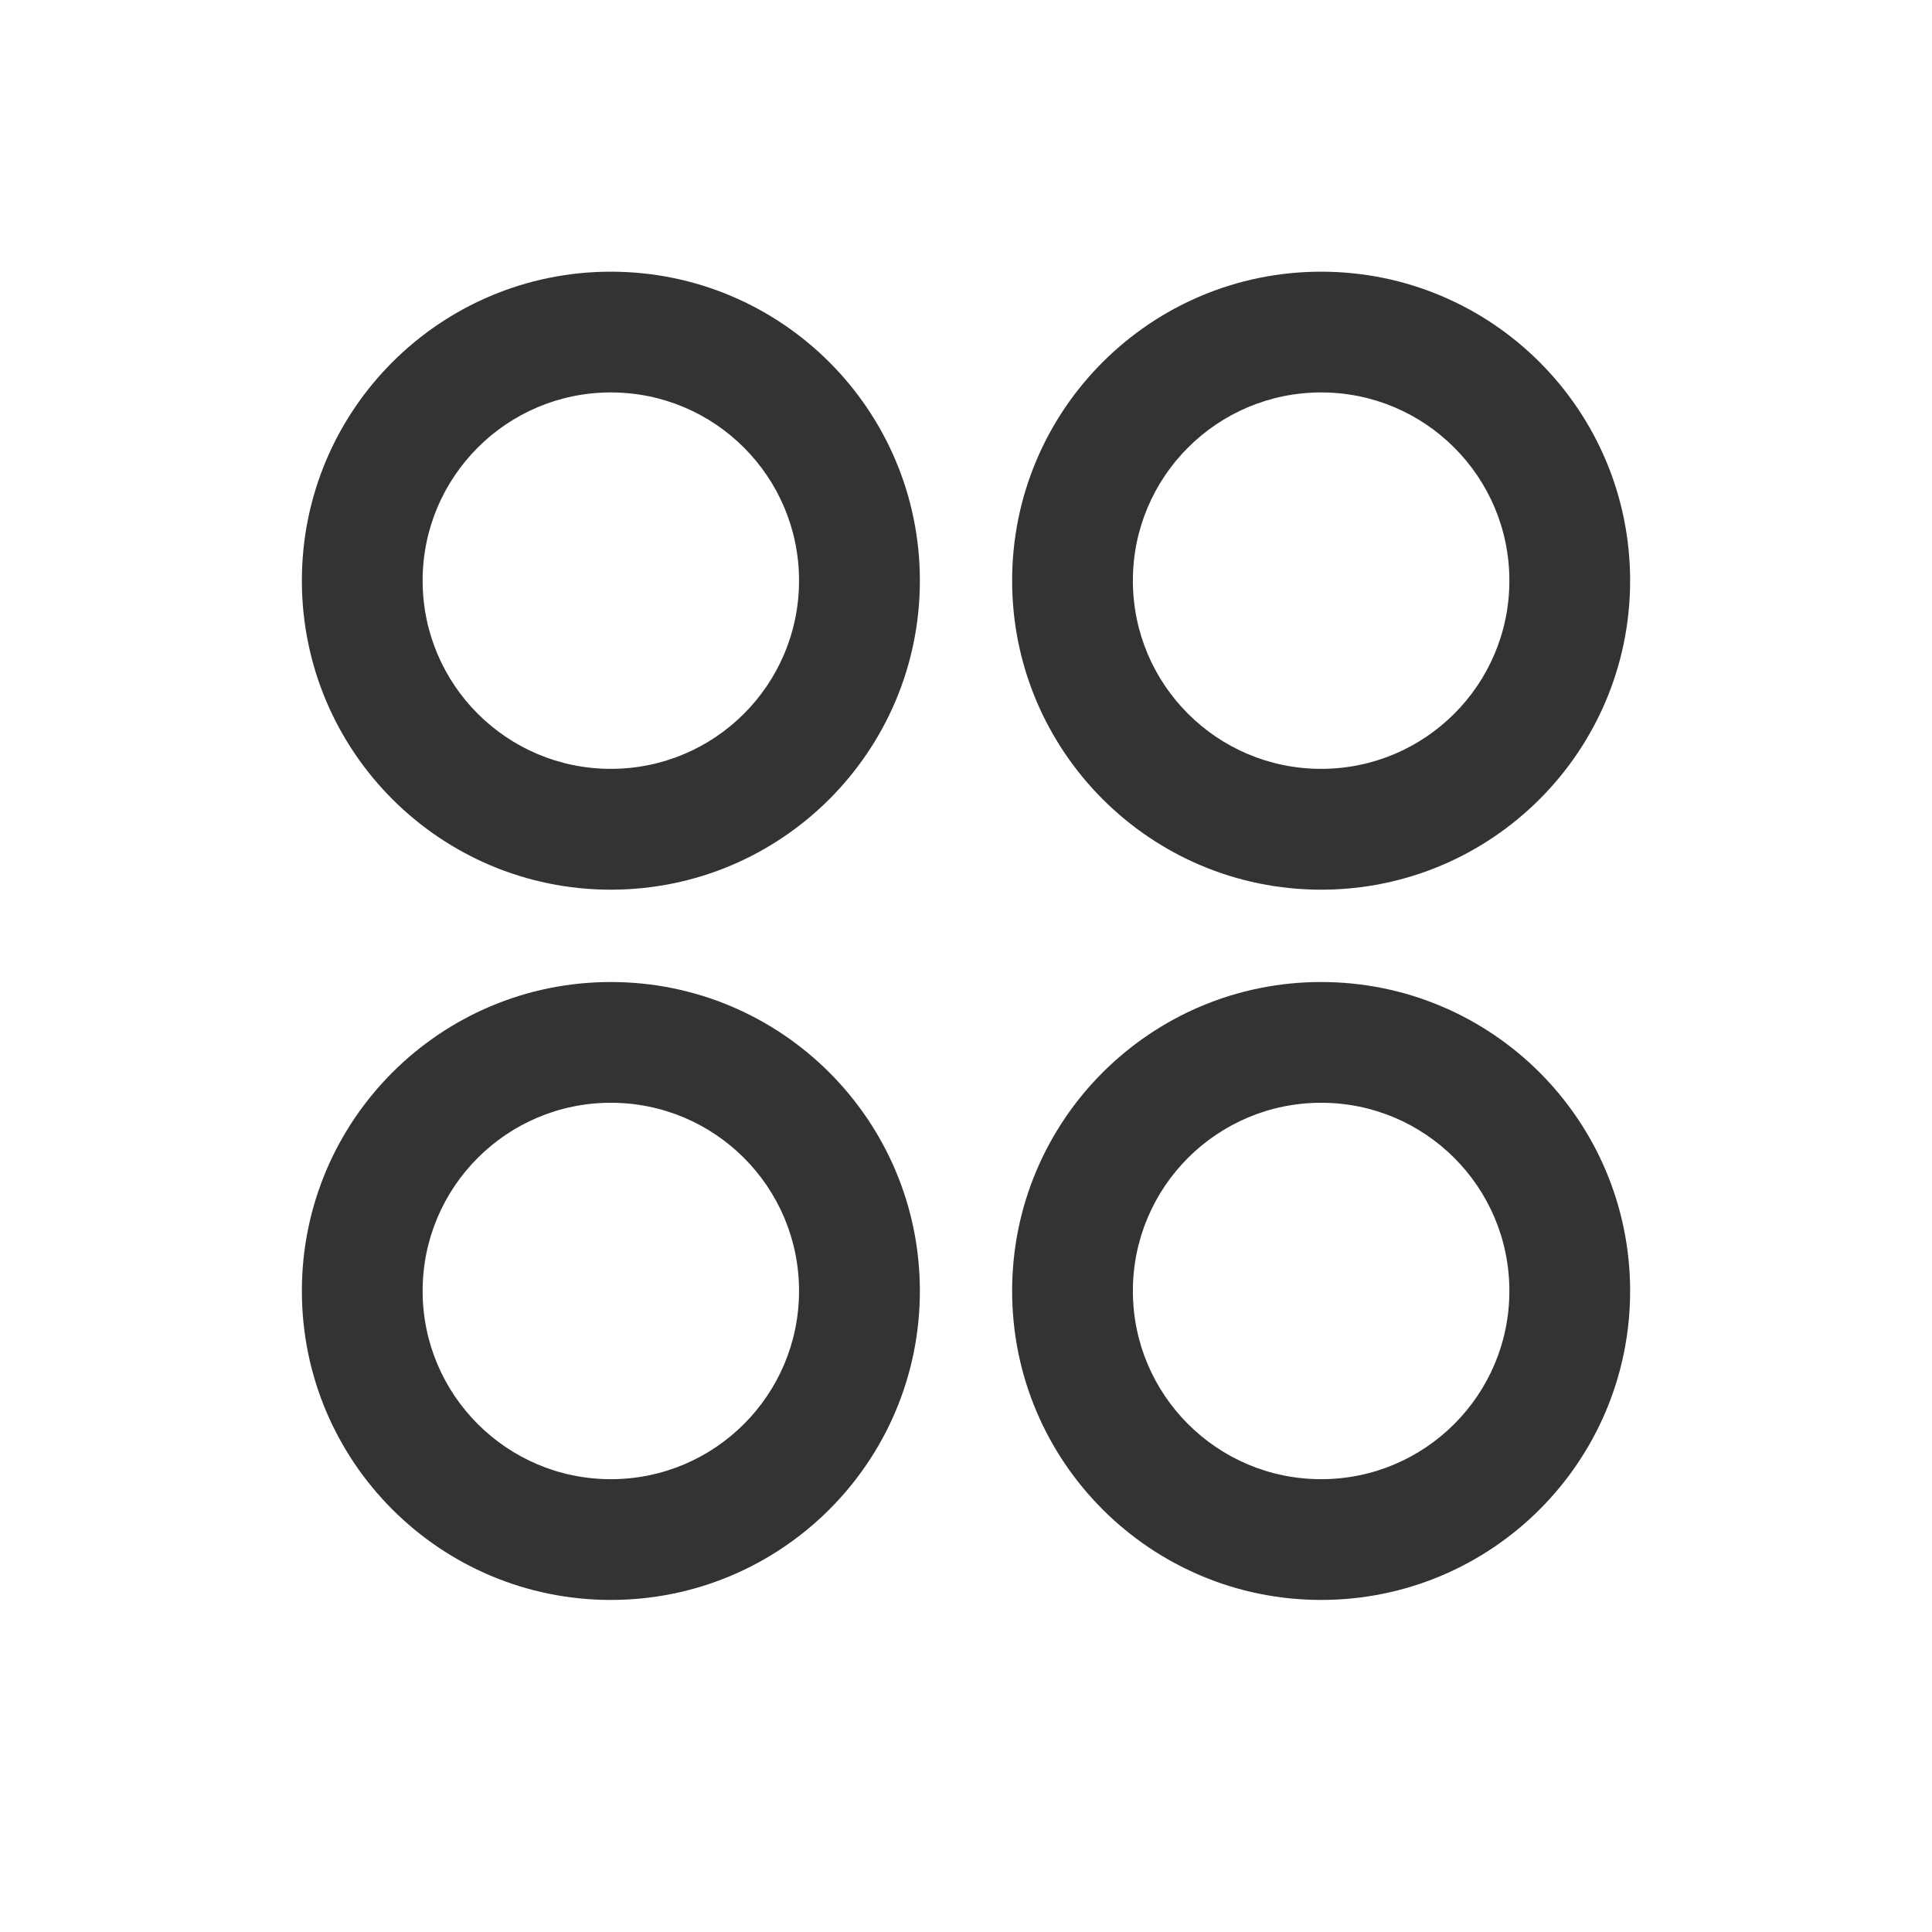
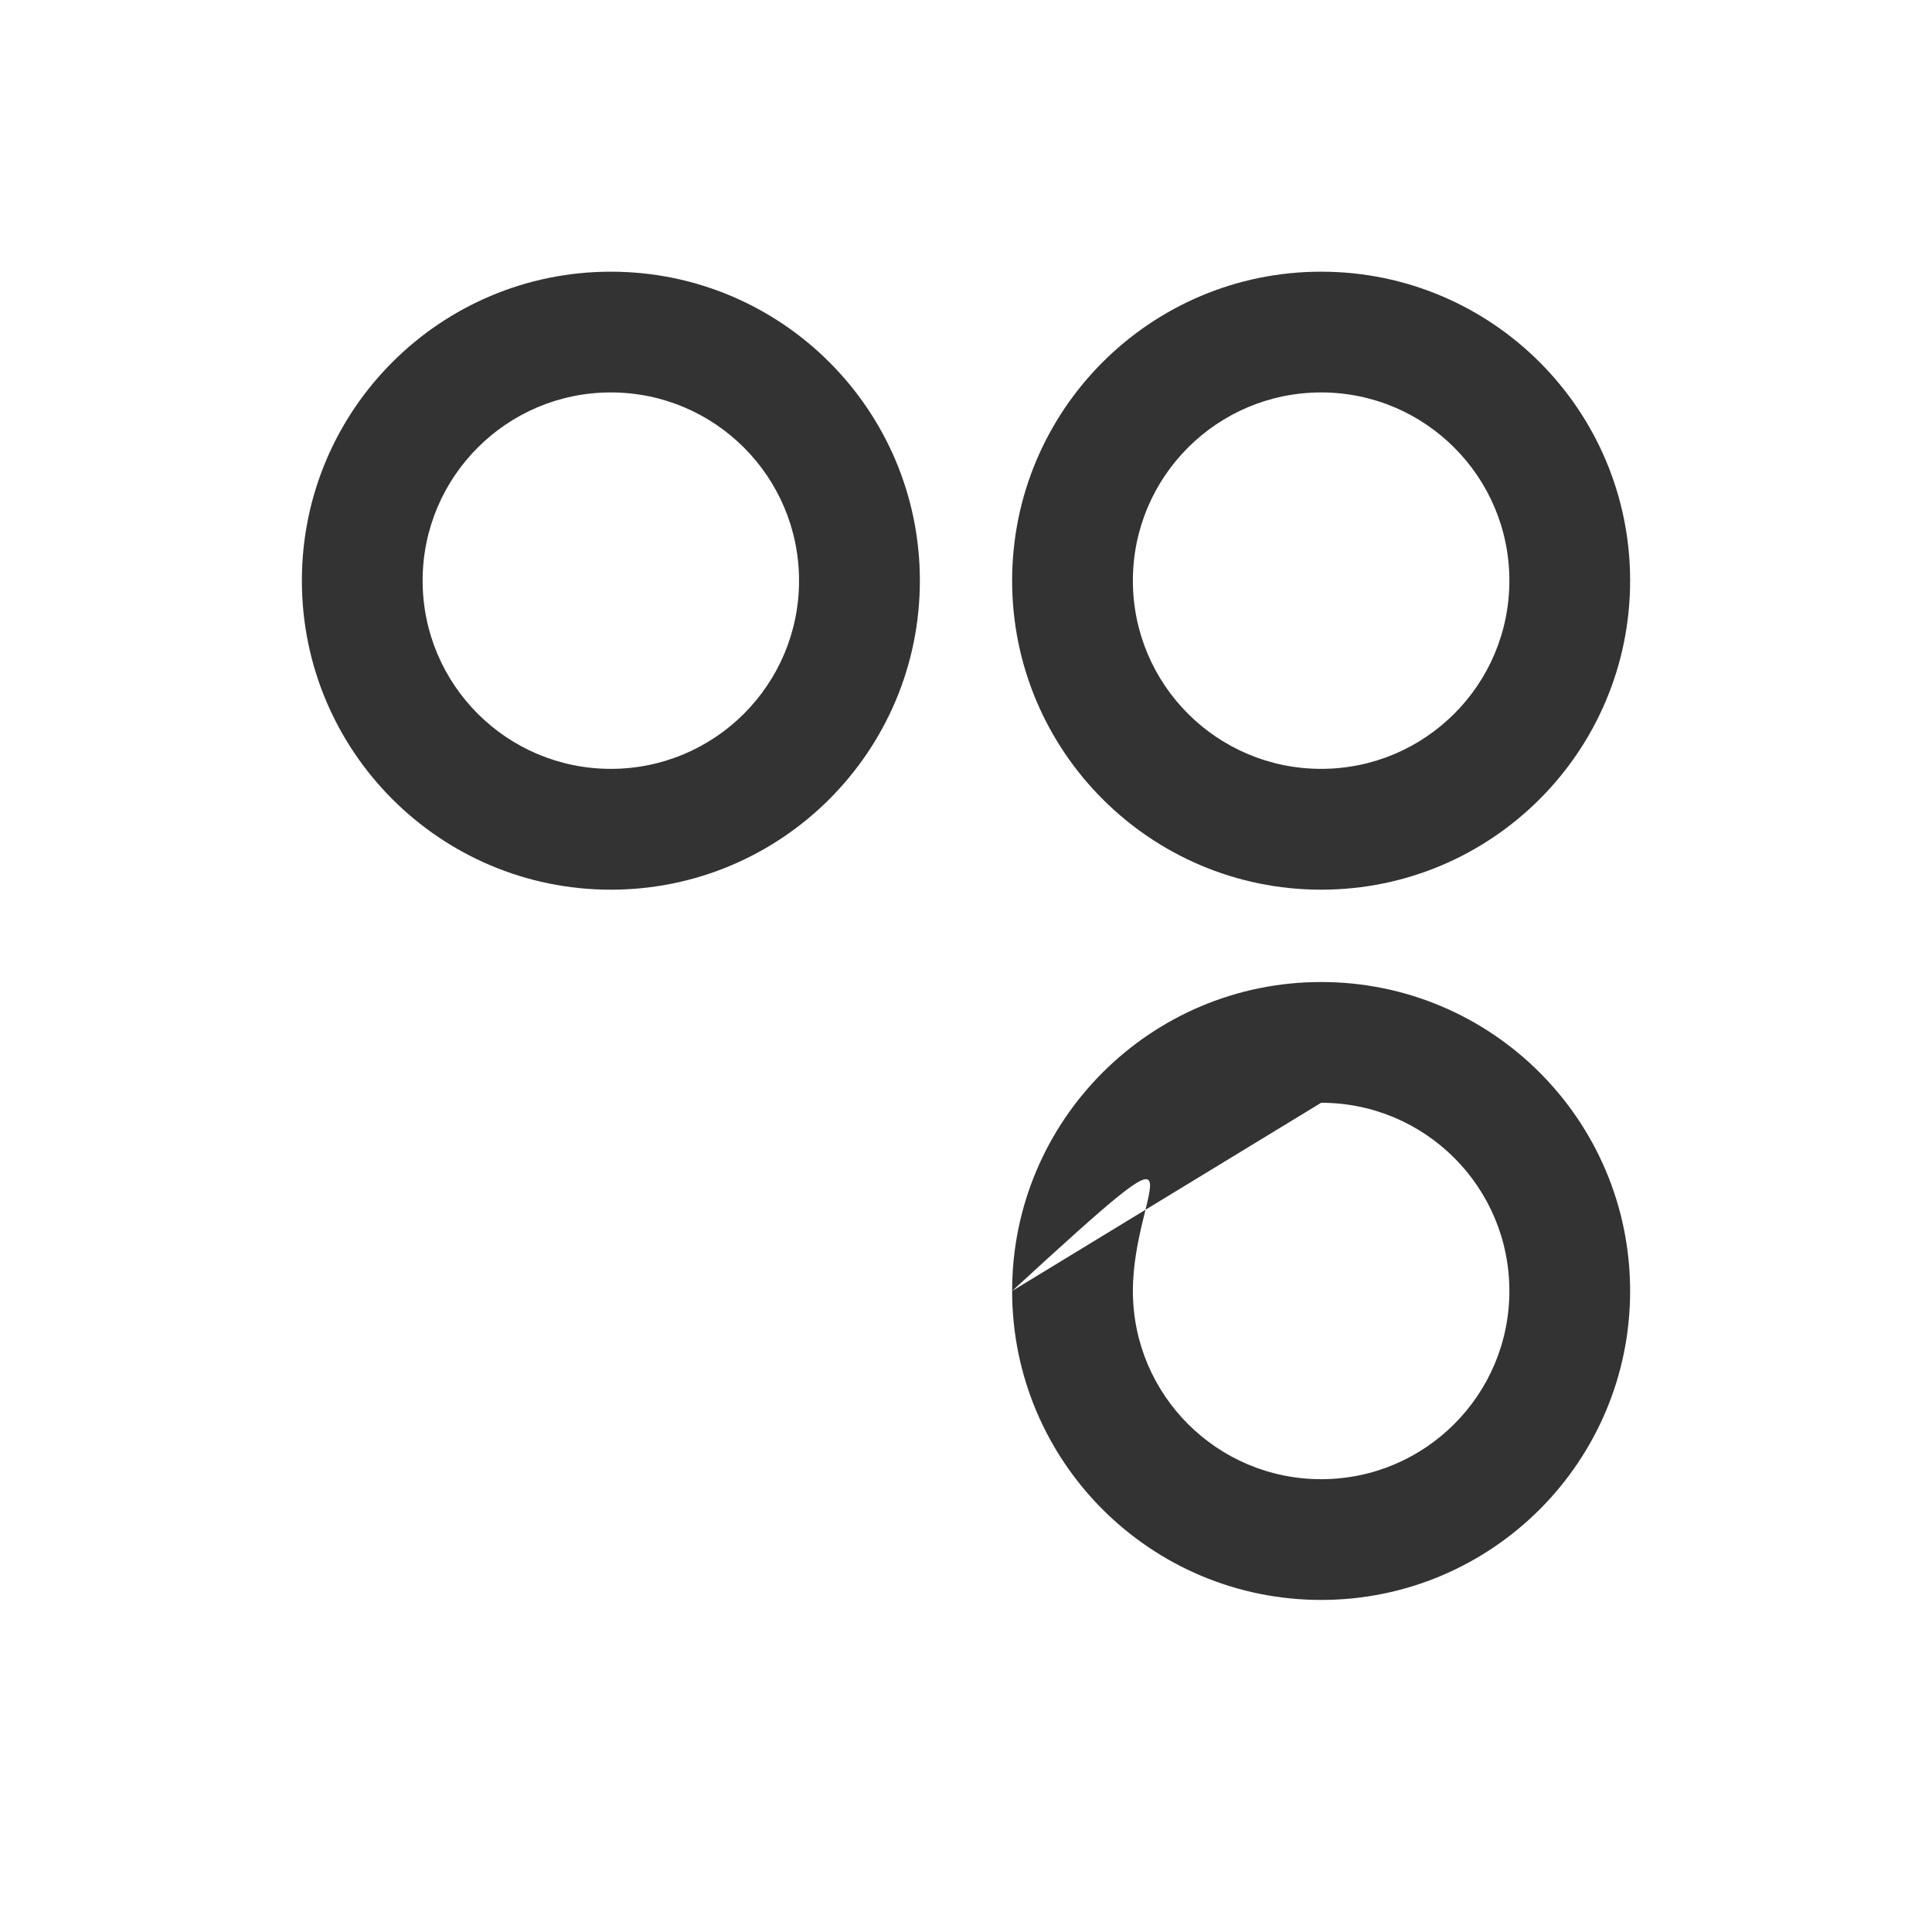
<svg xmlns="http://www.w3.org/2000/svg" width="24" height="24" viewBox="0 0 24 24" fill="none">
  <path fill-rule="evenodd" clip-rule="evenodd" d="M3.75 7.213C3.75 5.093 5.468 3.375 7.588 3.375C9.708 3.375 11.427 5.093 11.427 7.213C11.427 9.333 9.708 11.052 7.588 11.052C5.468 11.052 3.75 9.333 3.75 7.213ZM7.588 4.875C6.297 4.875 5.25 5.922 5.25 7.213C5.25 8.505 6.297 9.551 7.588 9.551C8.88 9.551 9.926 8.505 9.926 7.213C9.926 5.922 8.88 4.875 7.588 4.875Z" fill="#333333" />
  <path fill-rule="evenodd" clip-rule="evenodd" d="M12.573 7.213C12.573 5.093 14.292 3.375 16.412 3.375C18.532 3.375 20.25 5.093 20.25 7.213C20.25 9.333 18.532 11.052 16.412 11.052C14.292 11.052 12.573 9.333 12.573 7.213ZM16.412 4.875C15.12 4.875 14.073 5.922 14.073 7.213C14.073 8.505 15.12 9.551 16.412 9.551C17.703 9.551 18.75 8.505 18.75 7.213C18.75 5.922 17.703 4.875 16.412 4.875Z" fill="#333333" />
-   <path fill-rule="evenodd" clip-rule="evenodd" d="M12.573 16.037C12.573 13.917 14.292 12.199 16.412 12.199C18.532 12.199 20.25 13.917 20.25 16.037C20.25 18.157 18.532 19.875 16.412 19.875C14.292 19.875 12.573 18.157 12.573 16.037ZM16.412 13.699C15.12 13.699 14.073 14.745 14.073 16.037C14.073 17.328 15.12 18.375 16.412 18.375C17.703 18.375 18.75 17.328 18.75 16.037C18.75 14.745 17.703 13.699 16.412 13.699Z" fill="#333333" />
-   <path fill-rule="evenodd" clip-rule="evenodd" d="M3.75 16.037C3.75 13.917 5.468 12.199 7.588 12.199C9.708 12.199 11.427 13.917 11.427 16.037C11.427 18.157 9.708 19.875 7.588 19.875C5.468 19.875 3.75 18.157 3.75 16.037ZM7.588 13.699C6.297 13.699 5.25 14.745 5.25 16.037C5.25 17.328 6.297 18.375 7.588 18.375C8.88 18.375 9.926 17.328 9.926 16.037C9.926 14.745 8.88 13.699 7.588 13.699Z" fill="#333333" />
+   <path fill-rule="evenodd" clip-rule="evenodd" d="M12.573 16.037C12.573 13.917 14.292 12.199 16.412 12.199C18.532 12.199 20.25 13.917 20.25 16.037C20.25 18.157 18.532 19.875 16.412 19.875C14.292 19.875 12.573 18.157 12.573 16.037ZC15.12 13.699 14.073 14.745 14.073 16.037C14.073 17.328 15.12 18.375 16.412 18.375C17.703 18.375 18.75 17.328 18.75 16.037C18.75 14.745 17.703 13.699 16.412 13.699Z" fill="#333333" />
</svg>